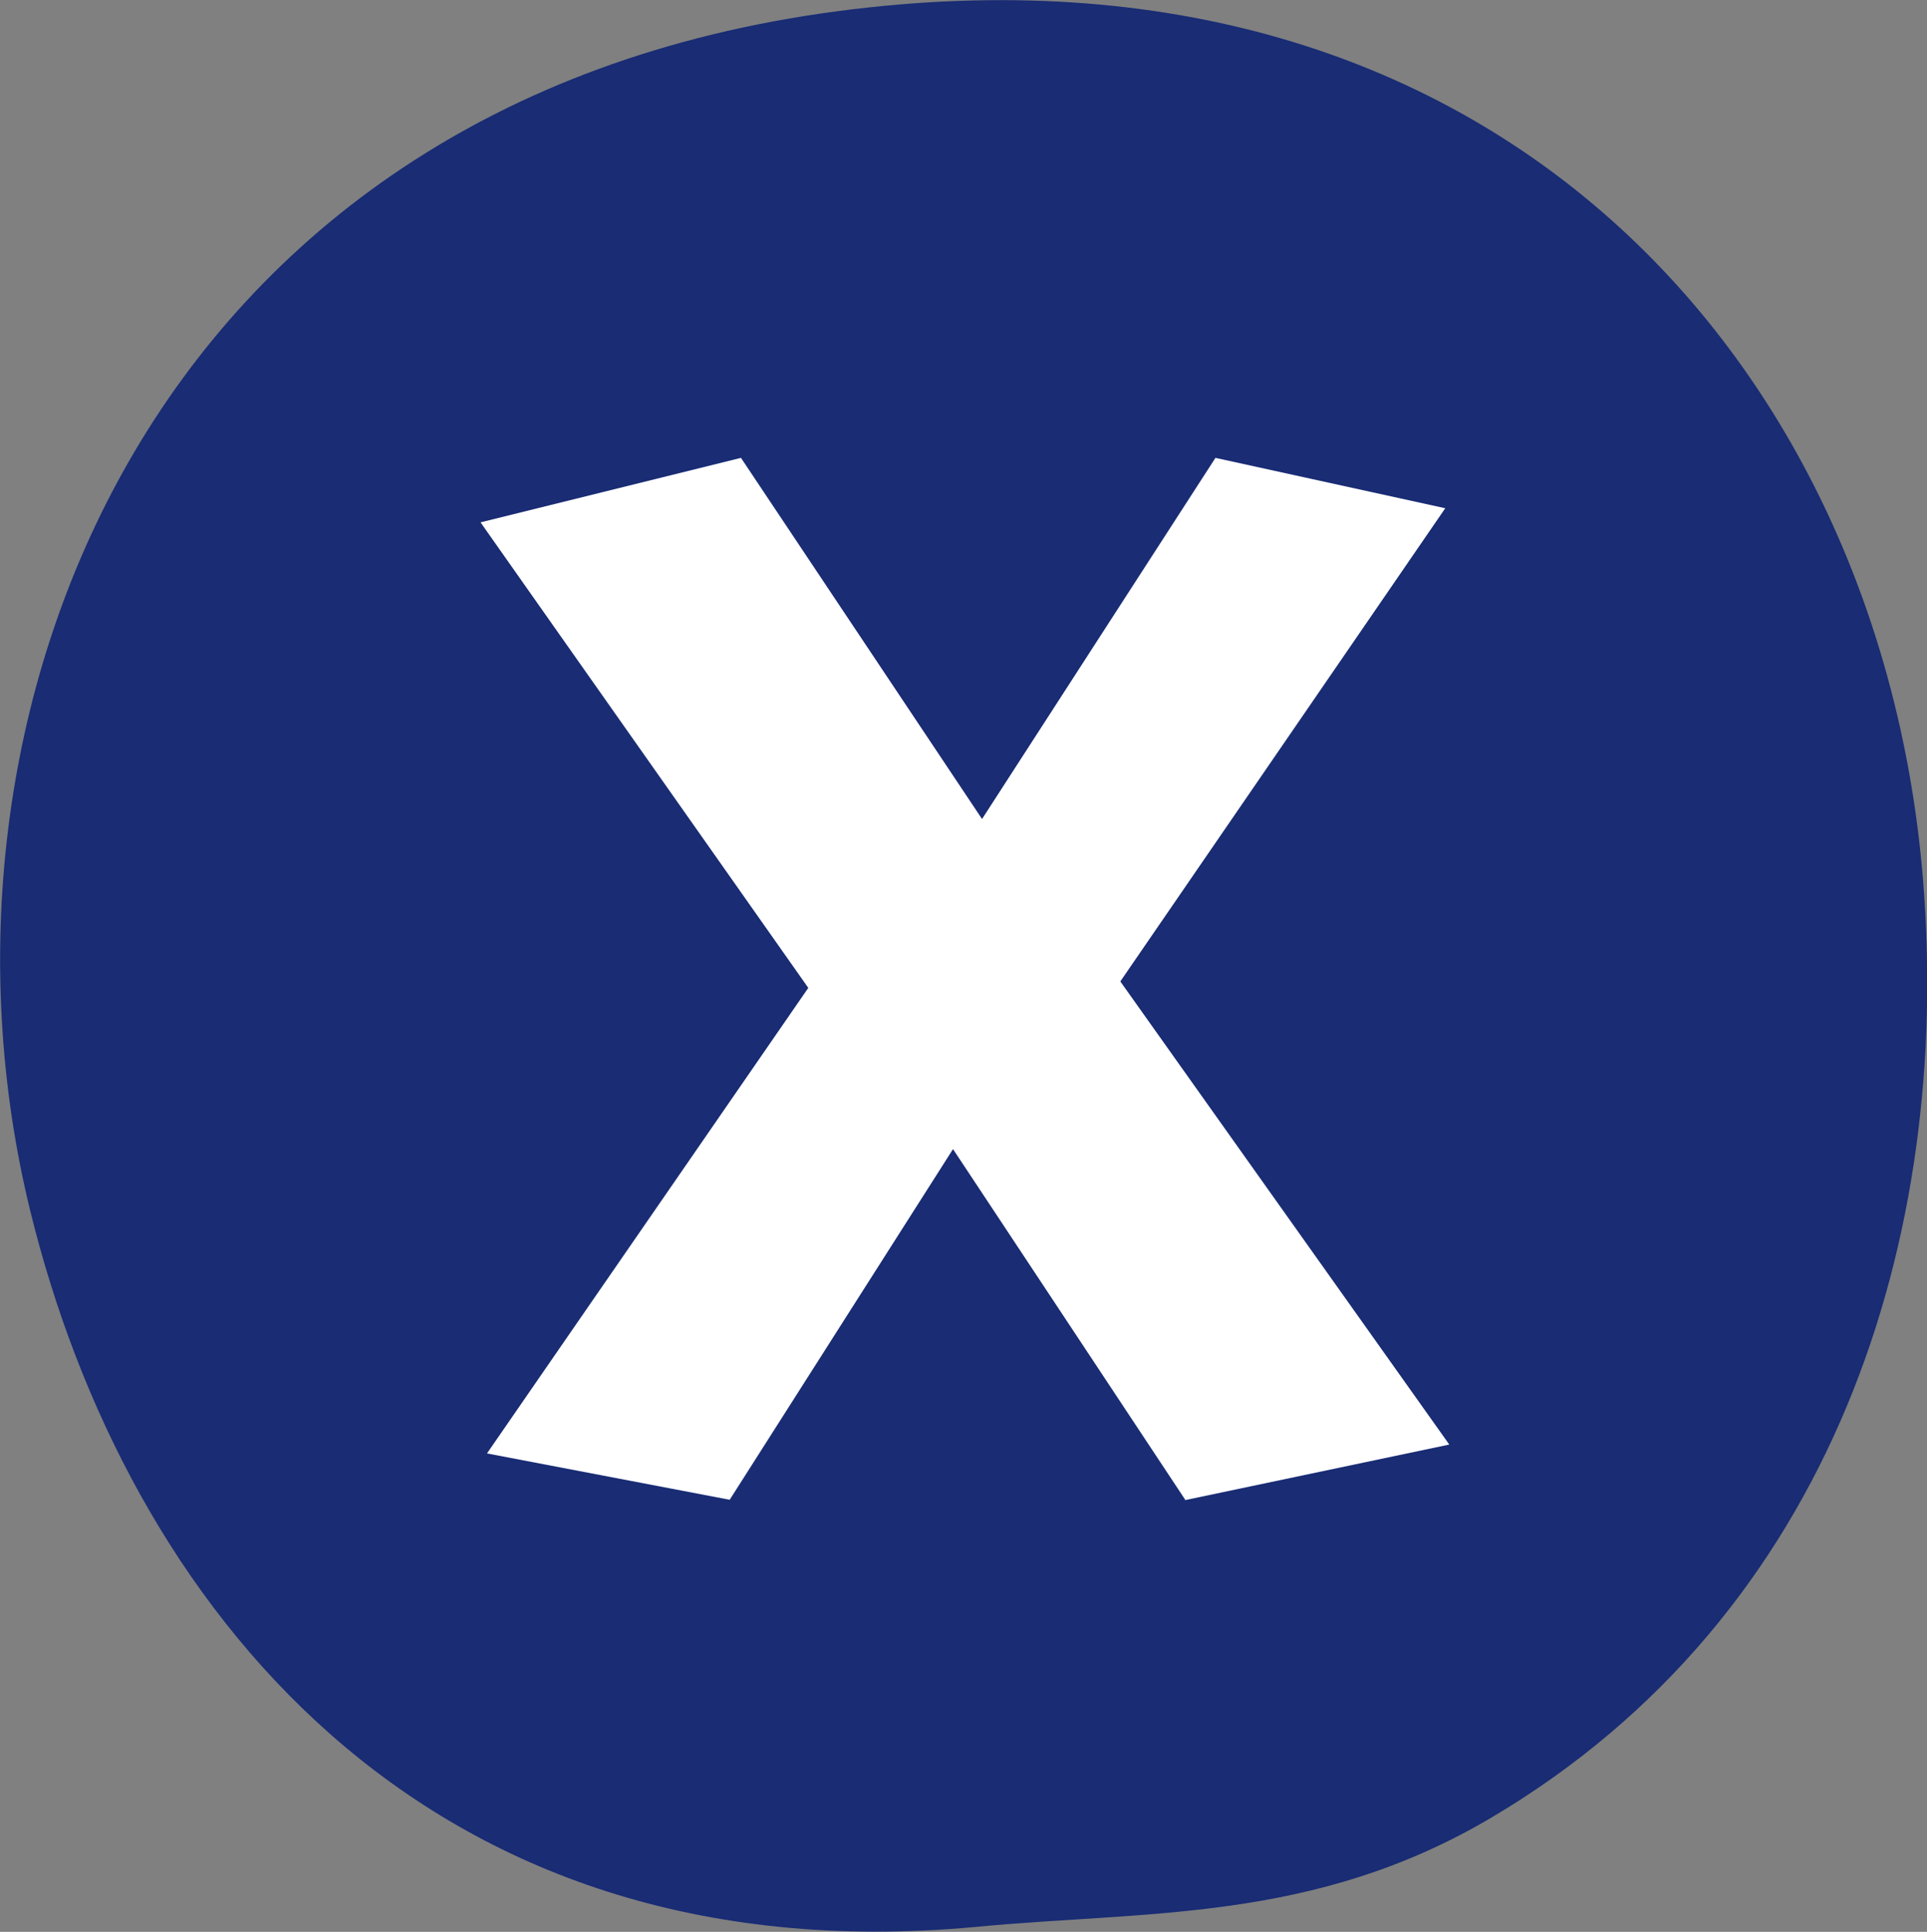
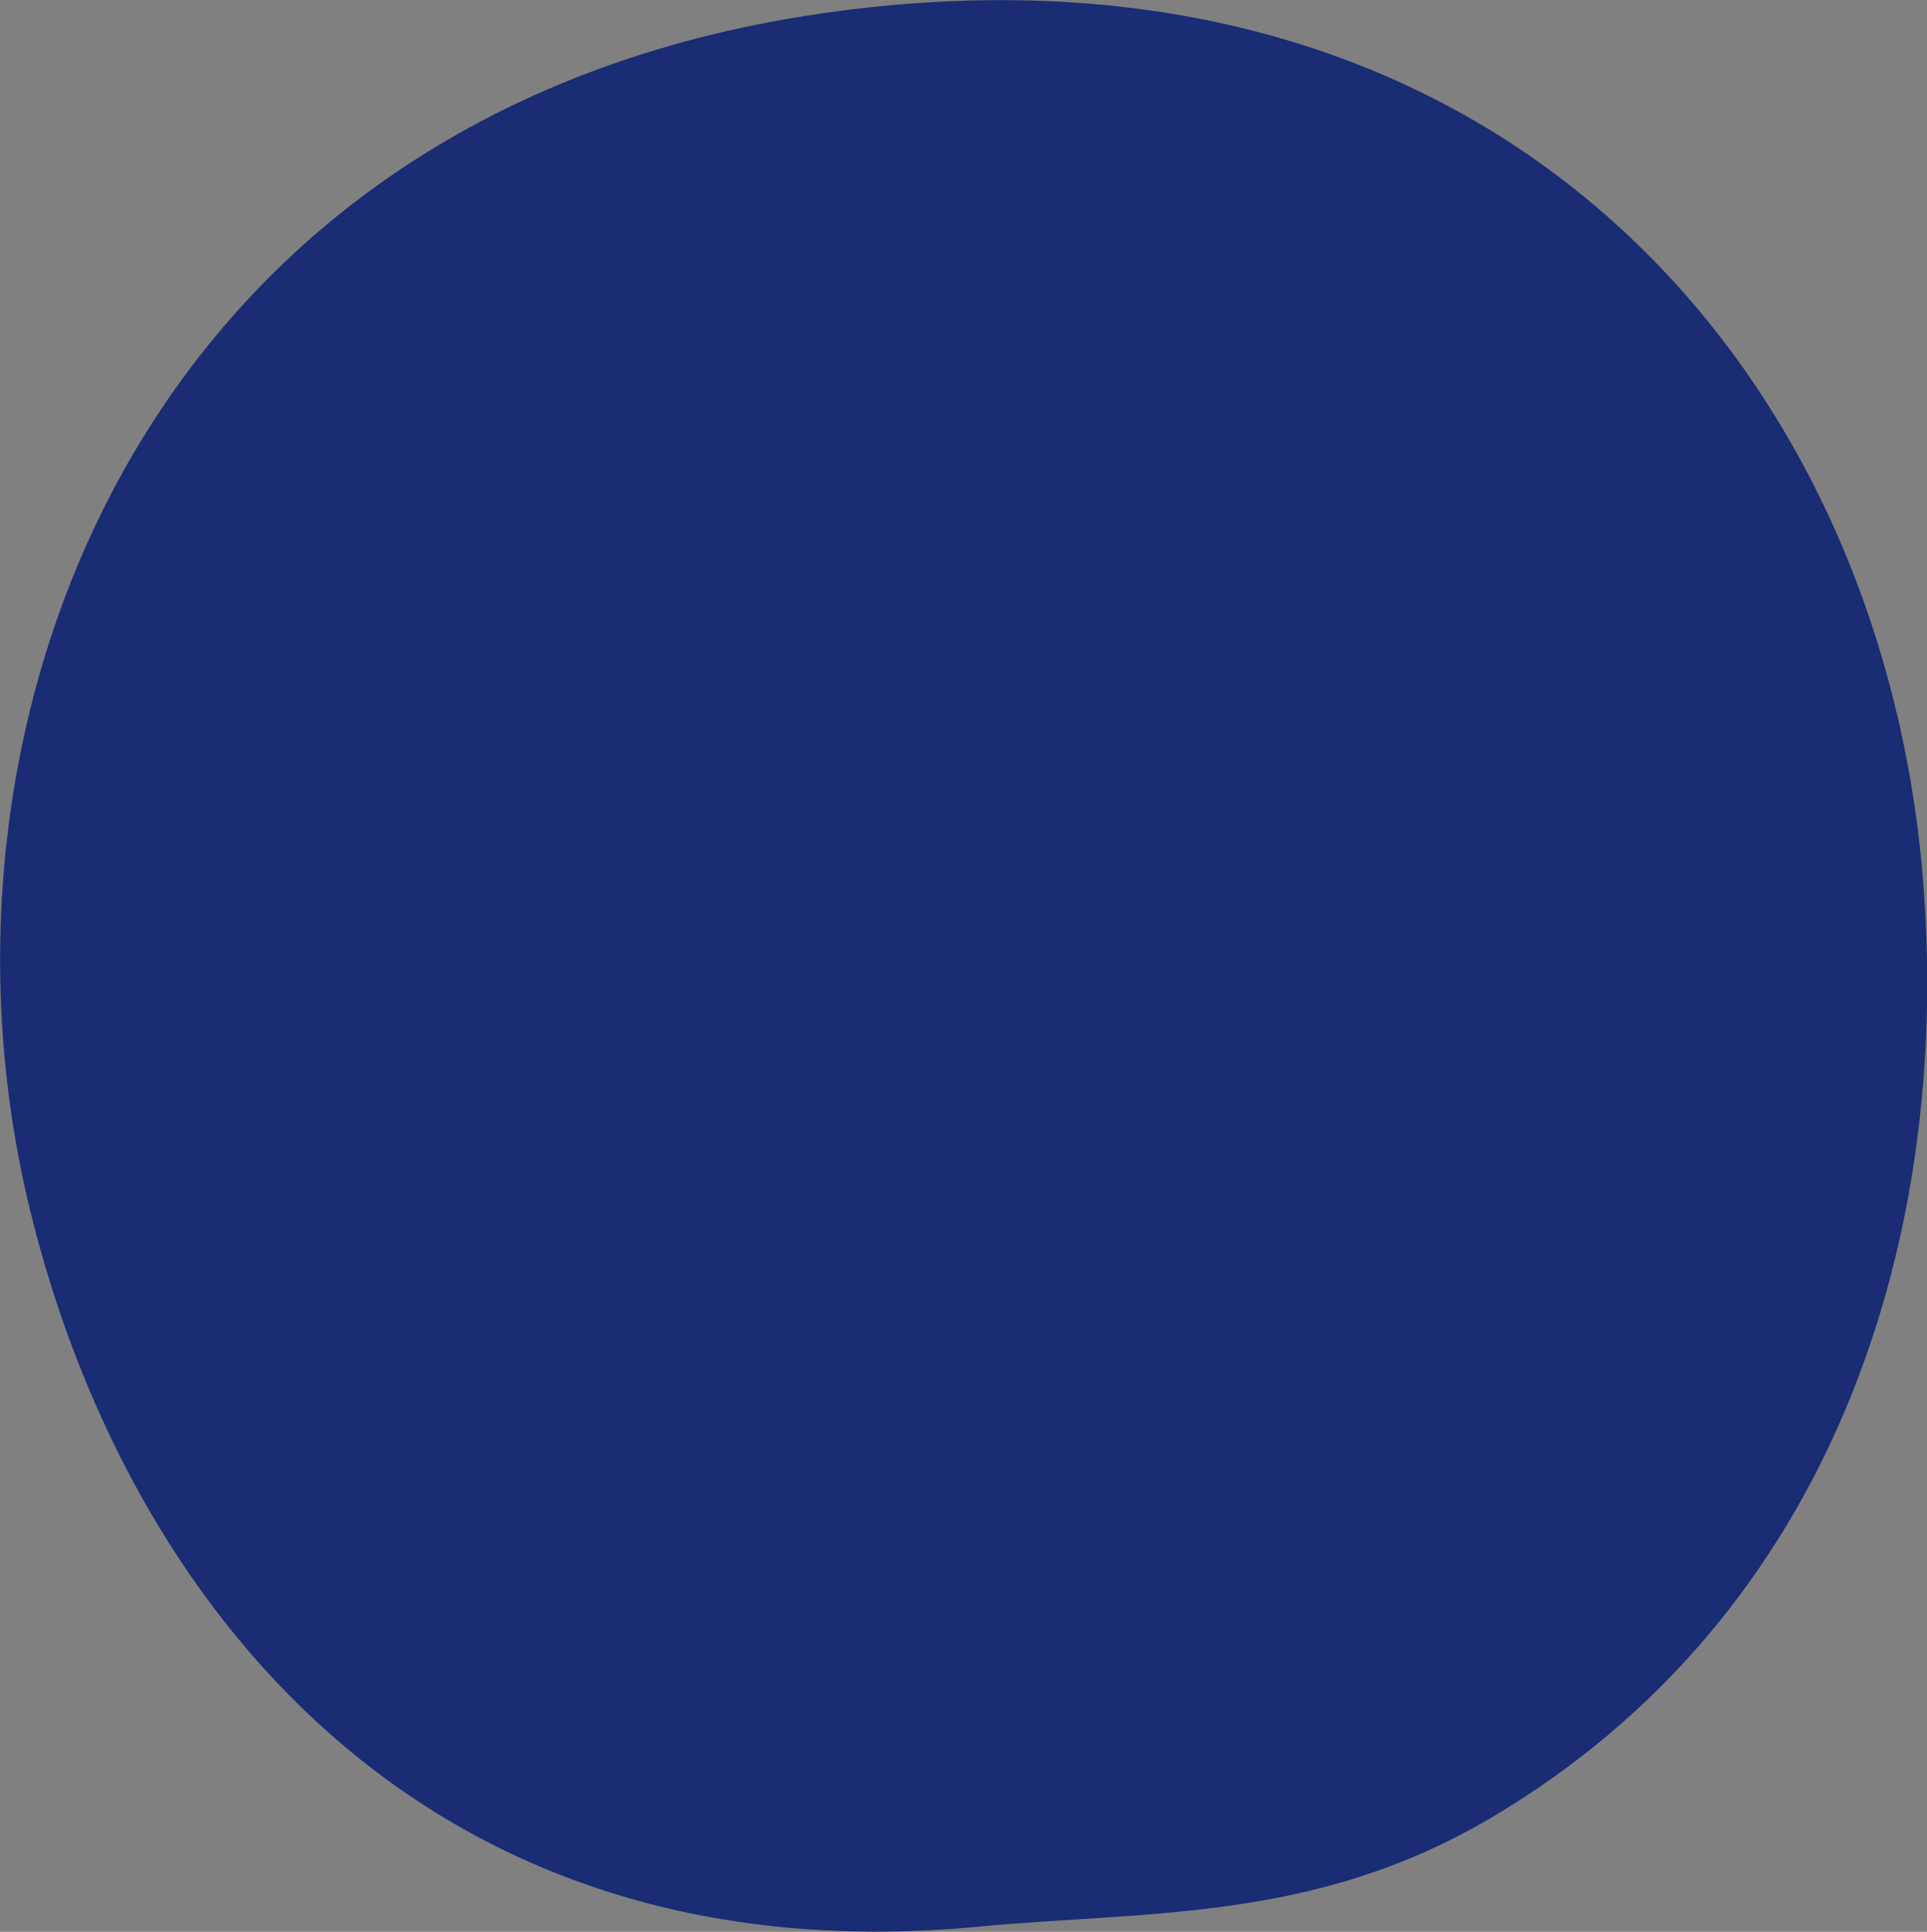
<svg xmlns="http://www.w3.org/2000/svg" id="Layer_1" viewBox="0 0 47.8 47.93">
  <rect x="0" y="0" width="47.8" height="47.93" fill="#808080" stroke="none" />
  <defs>
    <style>.cls-1{fill:#fff;}.cls-2{fill:#192c74;}</style>
  </defs>
  <path id="Path_432" class="cls-2" d="m24.18,47.81c4.24-.41,8.38-.1,12.79-2.7,8.54-5.04,11.45-14.43,10.73-23.3C46.66,9.13,37.15-1.9,20.76.28,3.61,2.55-2.24,17.84.75,30.04c2.38,9.72,9.71,19.03,23.43,17.77" />
-   <path class="cls-1" d="m29.4,37.21l-5.76-8.7-5.54,8.7-6.02-1.15,7.97-11.55-8.13-11.55,6.46-1.6,5.98,8.96,5.79-8.96,5.7,1.25-8.06,11.74,8.16,11.49-6.56,1.38Z" />
</svg>